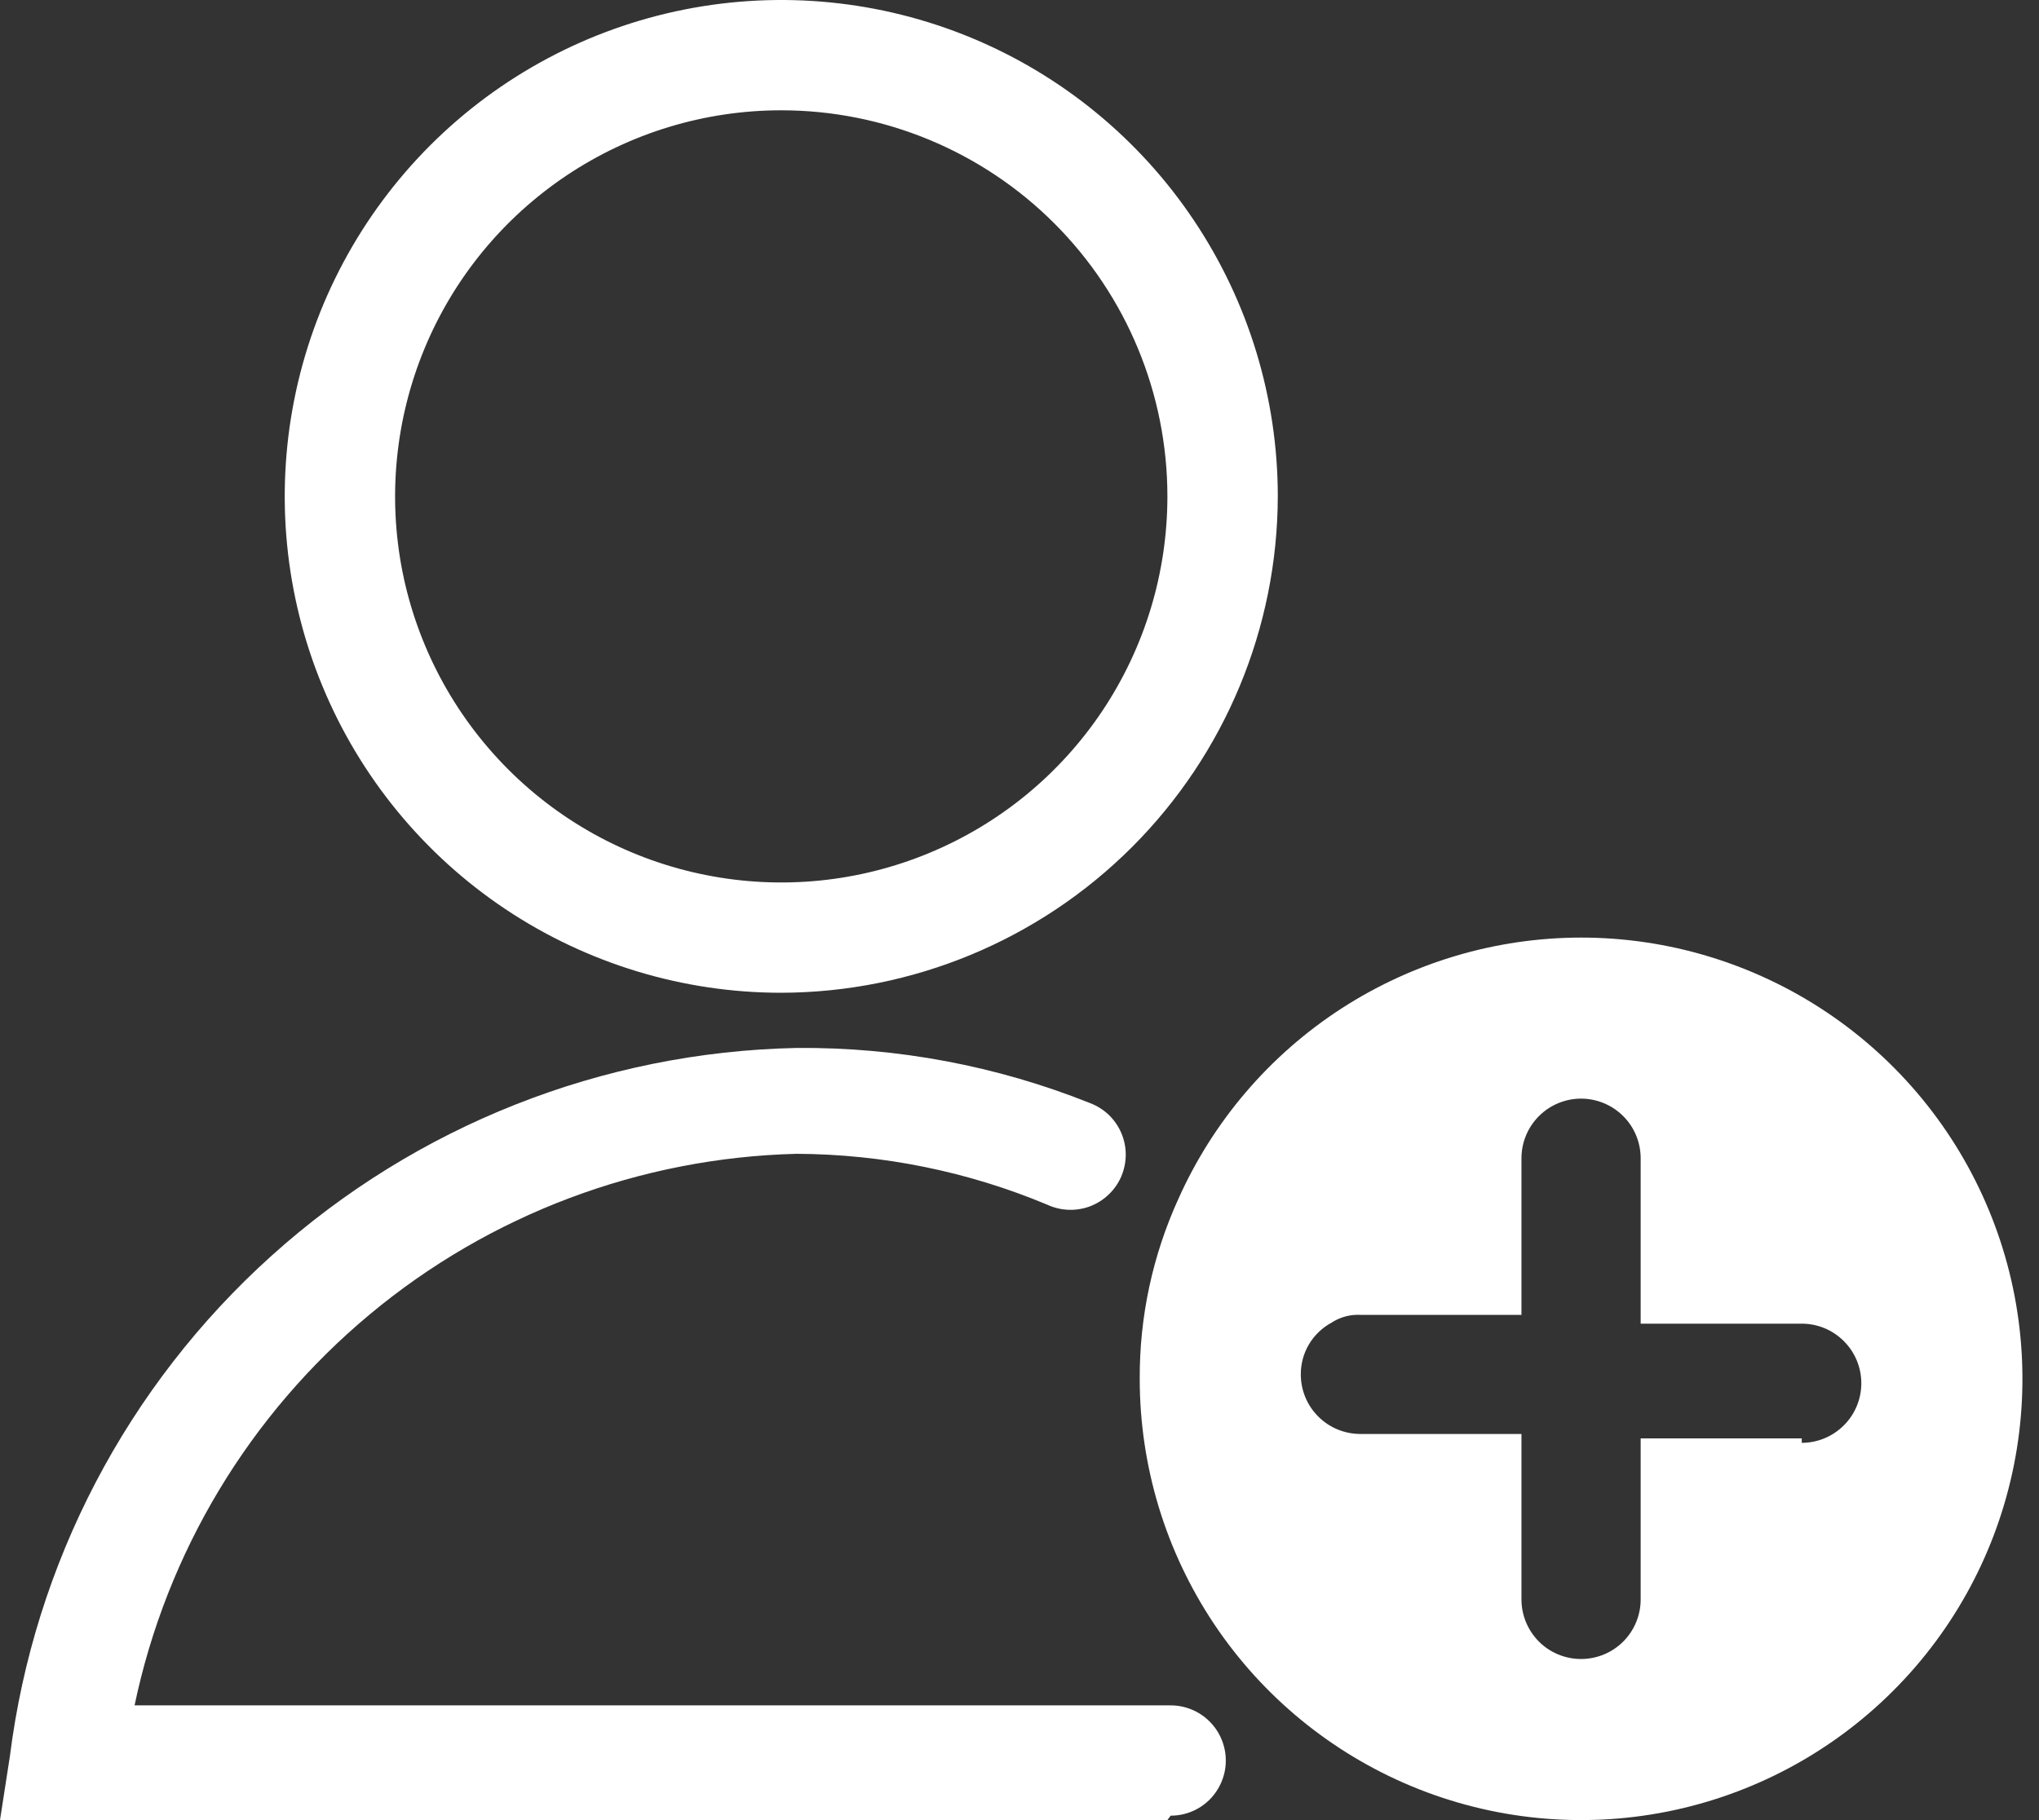
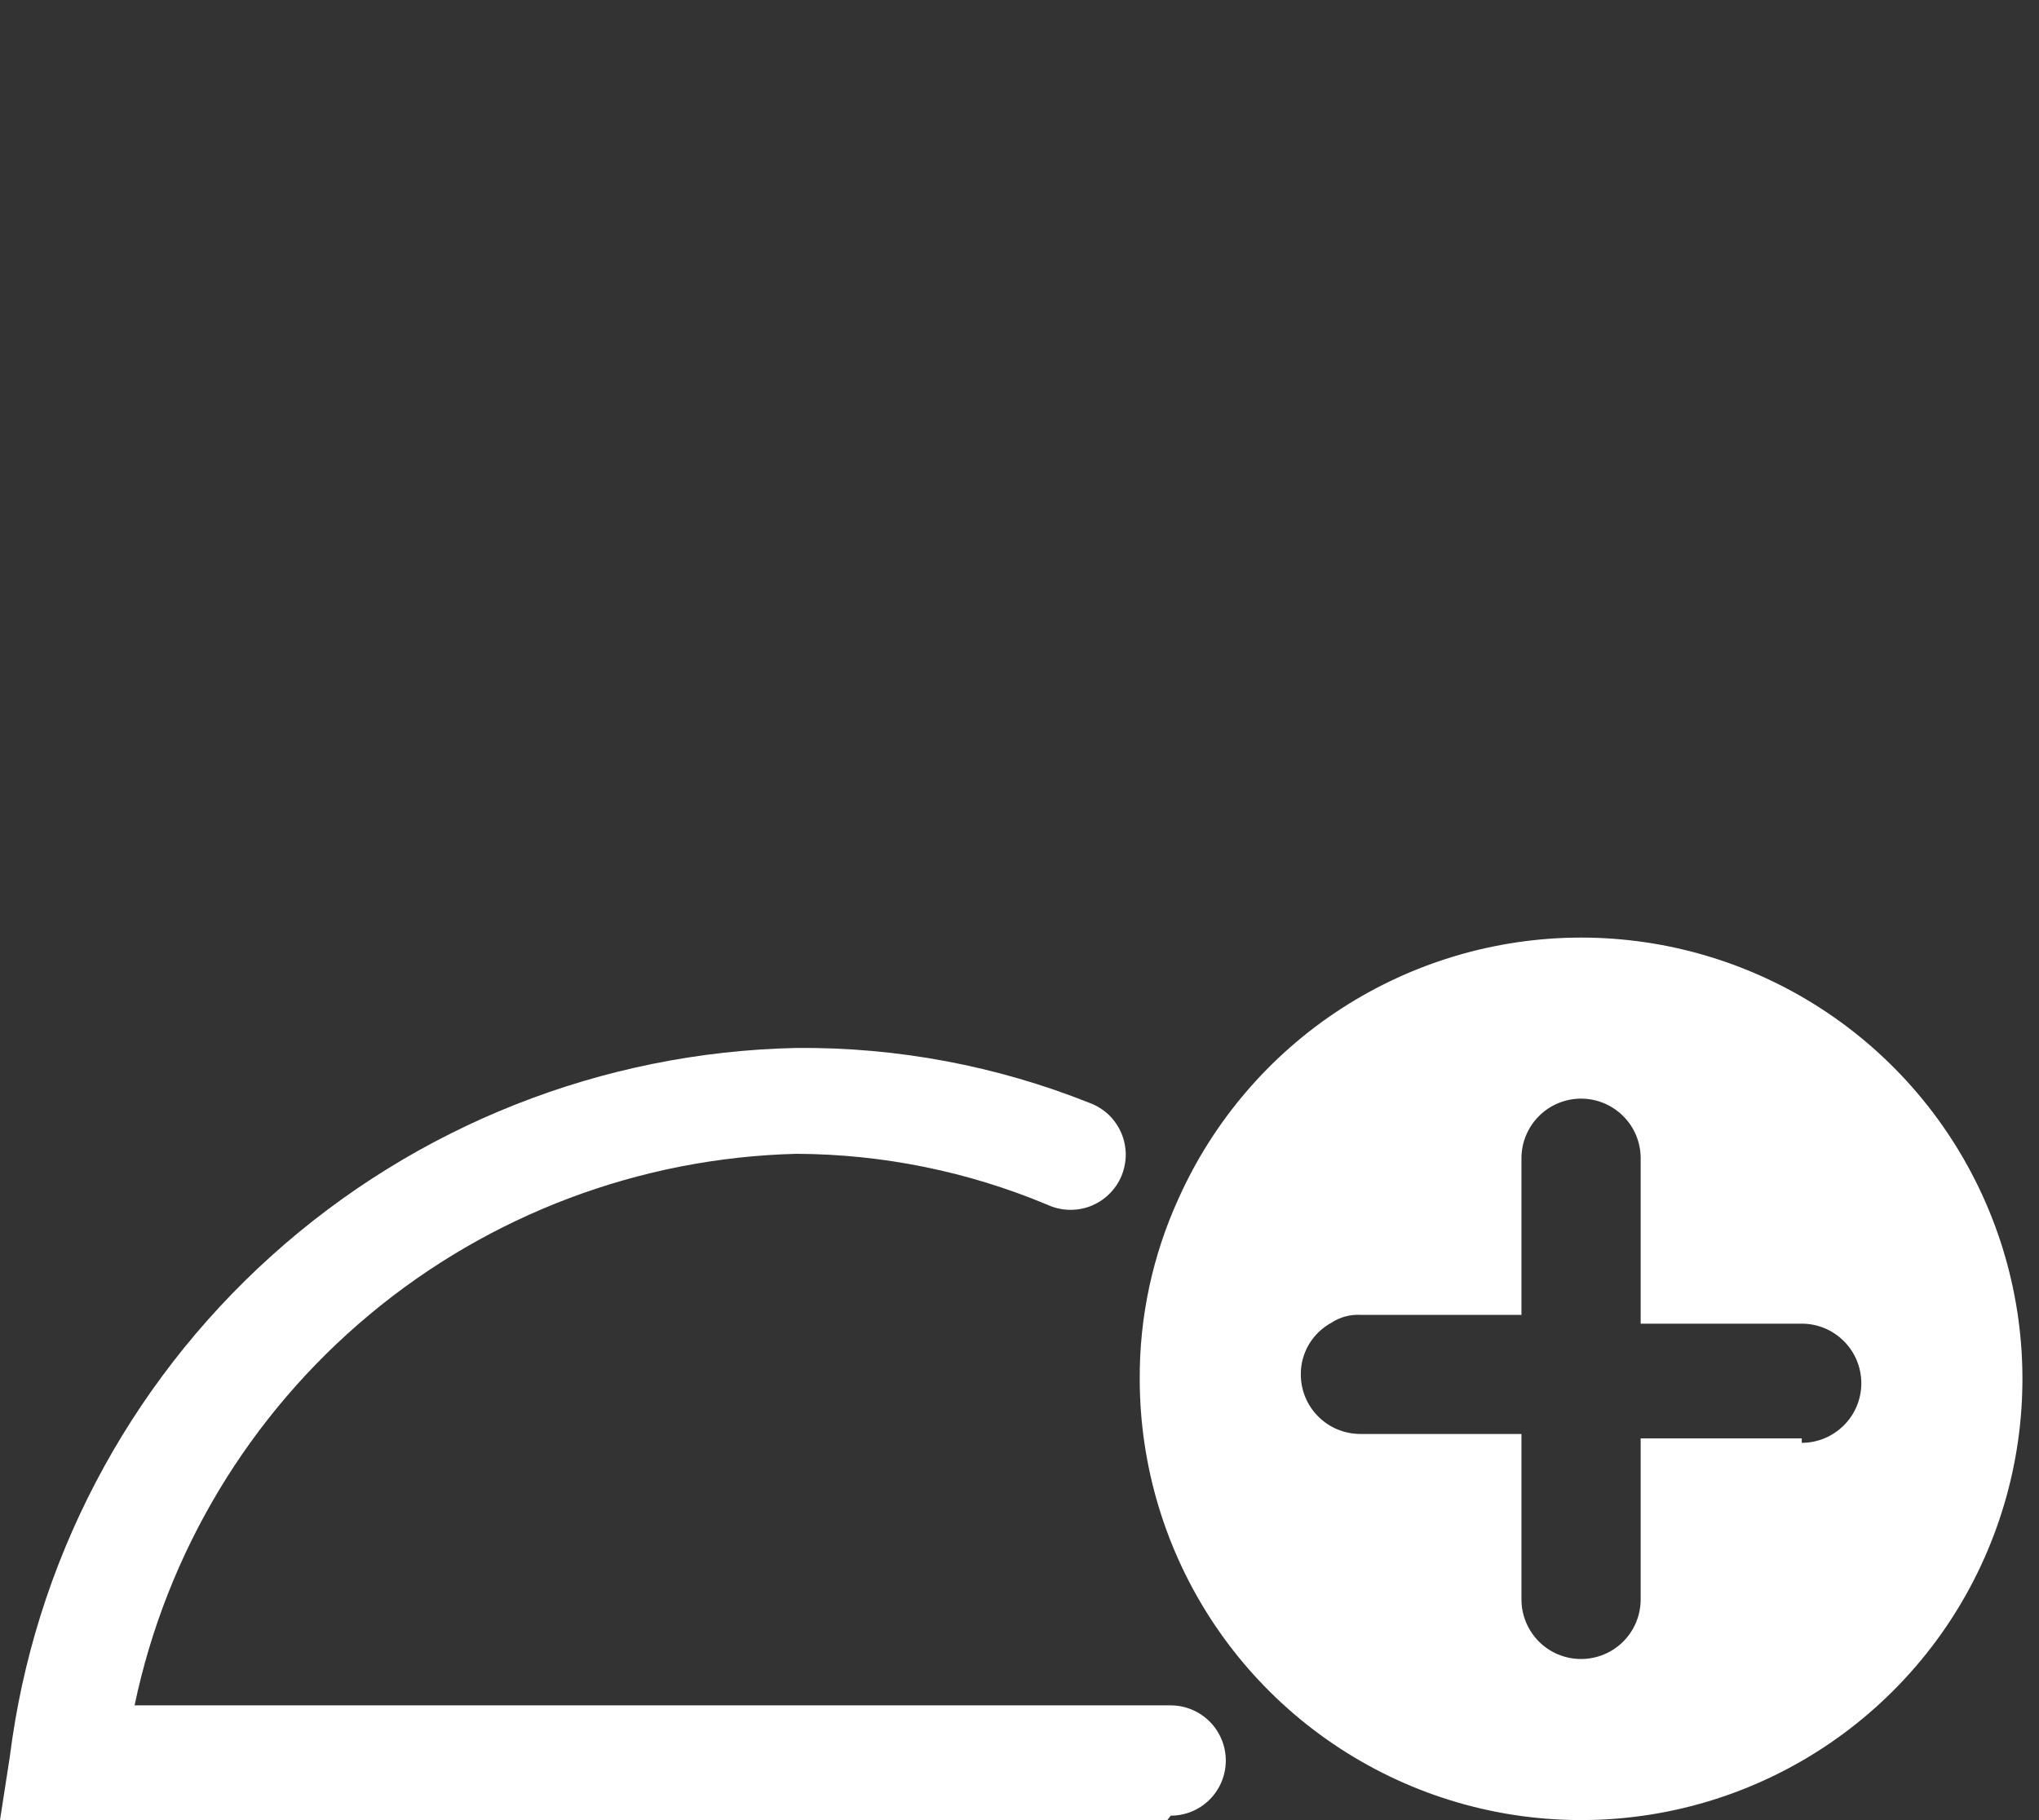
<svg xmlns="http://www.w3.org/2000/svg" width="28" height="25" viewBox="0 0 28 25" fill="none">
  <rect x="0" y="0" width="28" height="25" fill="#333333" stroke="none" />
-   <path d="M10.728 13.636C9.38 13.636 8.062 13.236 6.94 12.487C5.819 11.738 4.945 10.673 4.429 9.427C3.913 8.181 3.778 6.811 4.041 5.488C4.304 4.165 4.954 2.951 5.907 1.997C6.861 1.043 8.076 0.394 9.398 0.131C10.721 -0.132 12.092 0.003 13.338 0.519C14.583 1.035 15.648 1.909 16.397 3.03C17.147 4.151 17.547 5.47 17.547 6.818C17.543 8.625 16.823 10.357 15.545 11.635C14.267 12.913 12.535 13.632 10.728 13.636ZM10.728 1.515C9.679 1.515 8.654 1.826 7.782 2.409C6.91 2.992 6.23 3.82 5.829 4.789C5.428 5.758 5.323 6.824 5.527 7.853C5.732 8.881 6.237 9.826 6.979 10.568C7.72 11.31 8.665 11.815 9.694 12.019C10.722 12.224 11.789 12.119 12.758 11.717C13.727 11.316 14.555 10.636 15.138 9.764C15.72 8.892 16.031 7.867 16.031 6.818C16.031 5.412 15.473 4.063 14.478 3.068C13.484 2.074 12.135 1.515 10.728 1.515Z" fill="white" />
  <path d="M16.03 25H0L0.136 24.121C0.47 21.473 1.745 19.034 3.729 17.248C5.712 15.462 8.271 14.449 10.939 14.394C12.319 14.382 13.688 14.639 14.97 15.152C15.065 15.188 15.152 15.243 15.226 15.313C15.299 15.384 15.358 15.469 15.398 15.562C15.438 15.656 15.459 15.757 15.459 15.859C15.459 15.961 15.438 16.062 15.399 16.156C15.359 16.25 15.301 16.334 15.227 16.405C15.154 16.476 15.067 16.531 14.972 16.568C14.876 16.604 14.775 16.621 14.673 16.617C14.571 16.613 14.471 16.589 14.379 16.546C13.289 16.09 12.12 15.853 10.939 15.848C8.792 15.902 6.726 16.679 5.076 18.055C3.426 19.43 2.288 21.322 1.848 23.424H16.076C16.277 23.424 16.469 23.504 16.611 23.646C16.753 23.788 16.833 23.981 16.833 24.182C16.833 24.383 16.753 24.575 16.611 24.718C16.469 24.86 16.277 24.939 16.076 24.939L16.03 25Z" fill="white" />
  <path d="M21.712 12.878C20.541 12.879 19.397 13.219 18.415 13.856C17.434 14.493 16.658 15.401 16.181 16.469C15.828 17.244 15.647 18.087 15.651 18.939C15.651 20.137 16.006 21.309 16.672 22.306C17.338 23.303 18.285 24.079 19.392 24.538C20.5 24.997 21.718 25.117 22.894 24.883C24.07 24.649 25.149 24.072 25.997 23.224C26.845 22.377 27.422 21.297 27.656 20.121C27.89 18.946 27.77 17.727 27.311 16.62C26.852 15.512 26.075 14.566 25.079 13.9C24.082 13.234 22.91 12.878 21.712 12.878ZM24.742 19.757H22.53V21.969C22.53 22.186 22.444 22.394 22.29 22.548C22.137 22.701 21.928 22.787 21.712 22.787C21.494 22.787 21.286 22.701 21.133 22.548C20.98 22.394 20.893 22.186 20.893 21.969V19.696H18.681C18.574 19.696 18.467 19.675 18.368 19.634C18.269 19.593 18.179 19.533 18.103 19.457C18.027 19.381 17.966 19.291 17.925 19.191C17.884 19.092 17.863 18.986 17.863 18.878C17.862 18.732 17.901 18.589 17.976 18.463C18.051 18.338 18.159 18.235 18.287 18.166C18.404 18.09 18.542 18.053 18.681 18.06H20.893V15.909C20.893 15.692 20.98 15.483 21.133 15.33C21.286 15.177 21.494 15.09 21.712 15.09C21.928 15.09 22.137 15.177 22.29 15.33C22.444 15.483 22.53 15.692 22.53 15.909V18.181H24.742C24.959 18.181 25.167 18.267 25.32 18.421C25.474 18.574 25.56 18.782 25.56 19C25.56 19.216 25.474 19.425 25.32 19.578C25.167 19.731 24.959 19.818 24.742 19.818V19.757Z" fill="white" />
</svg>